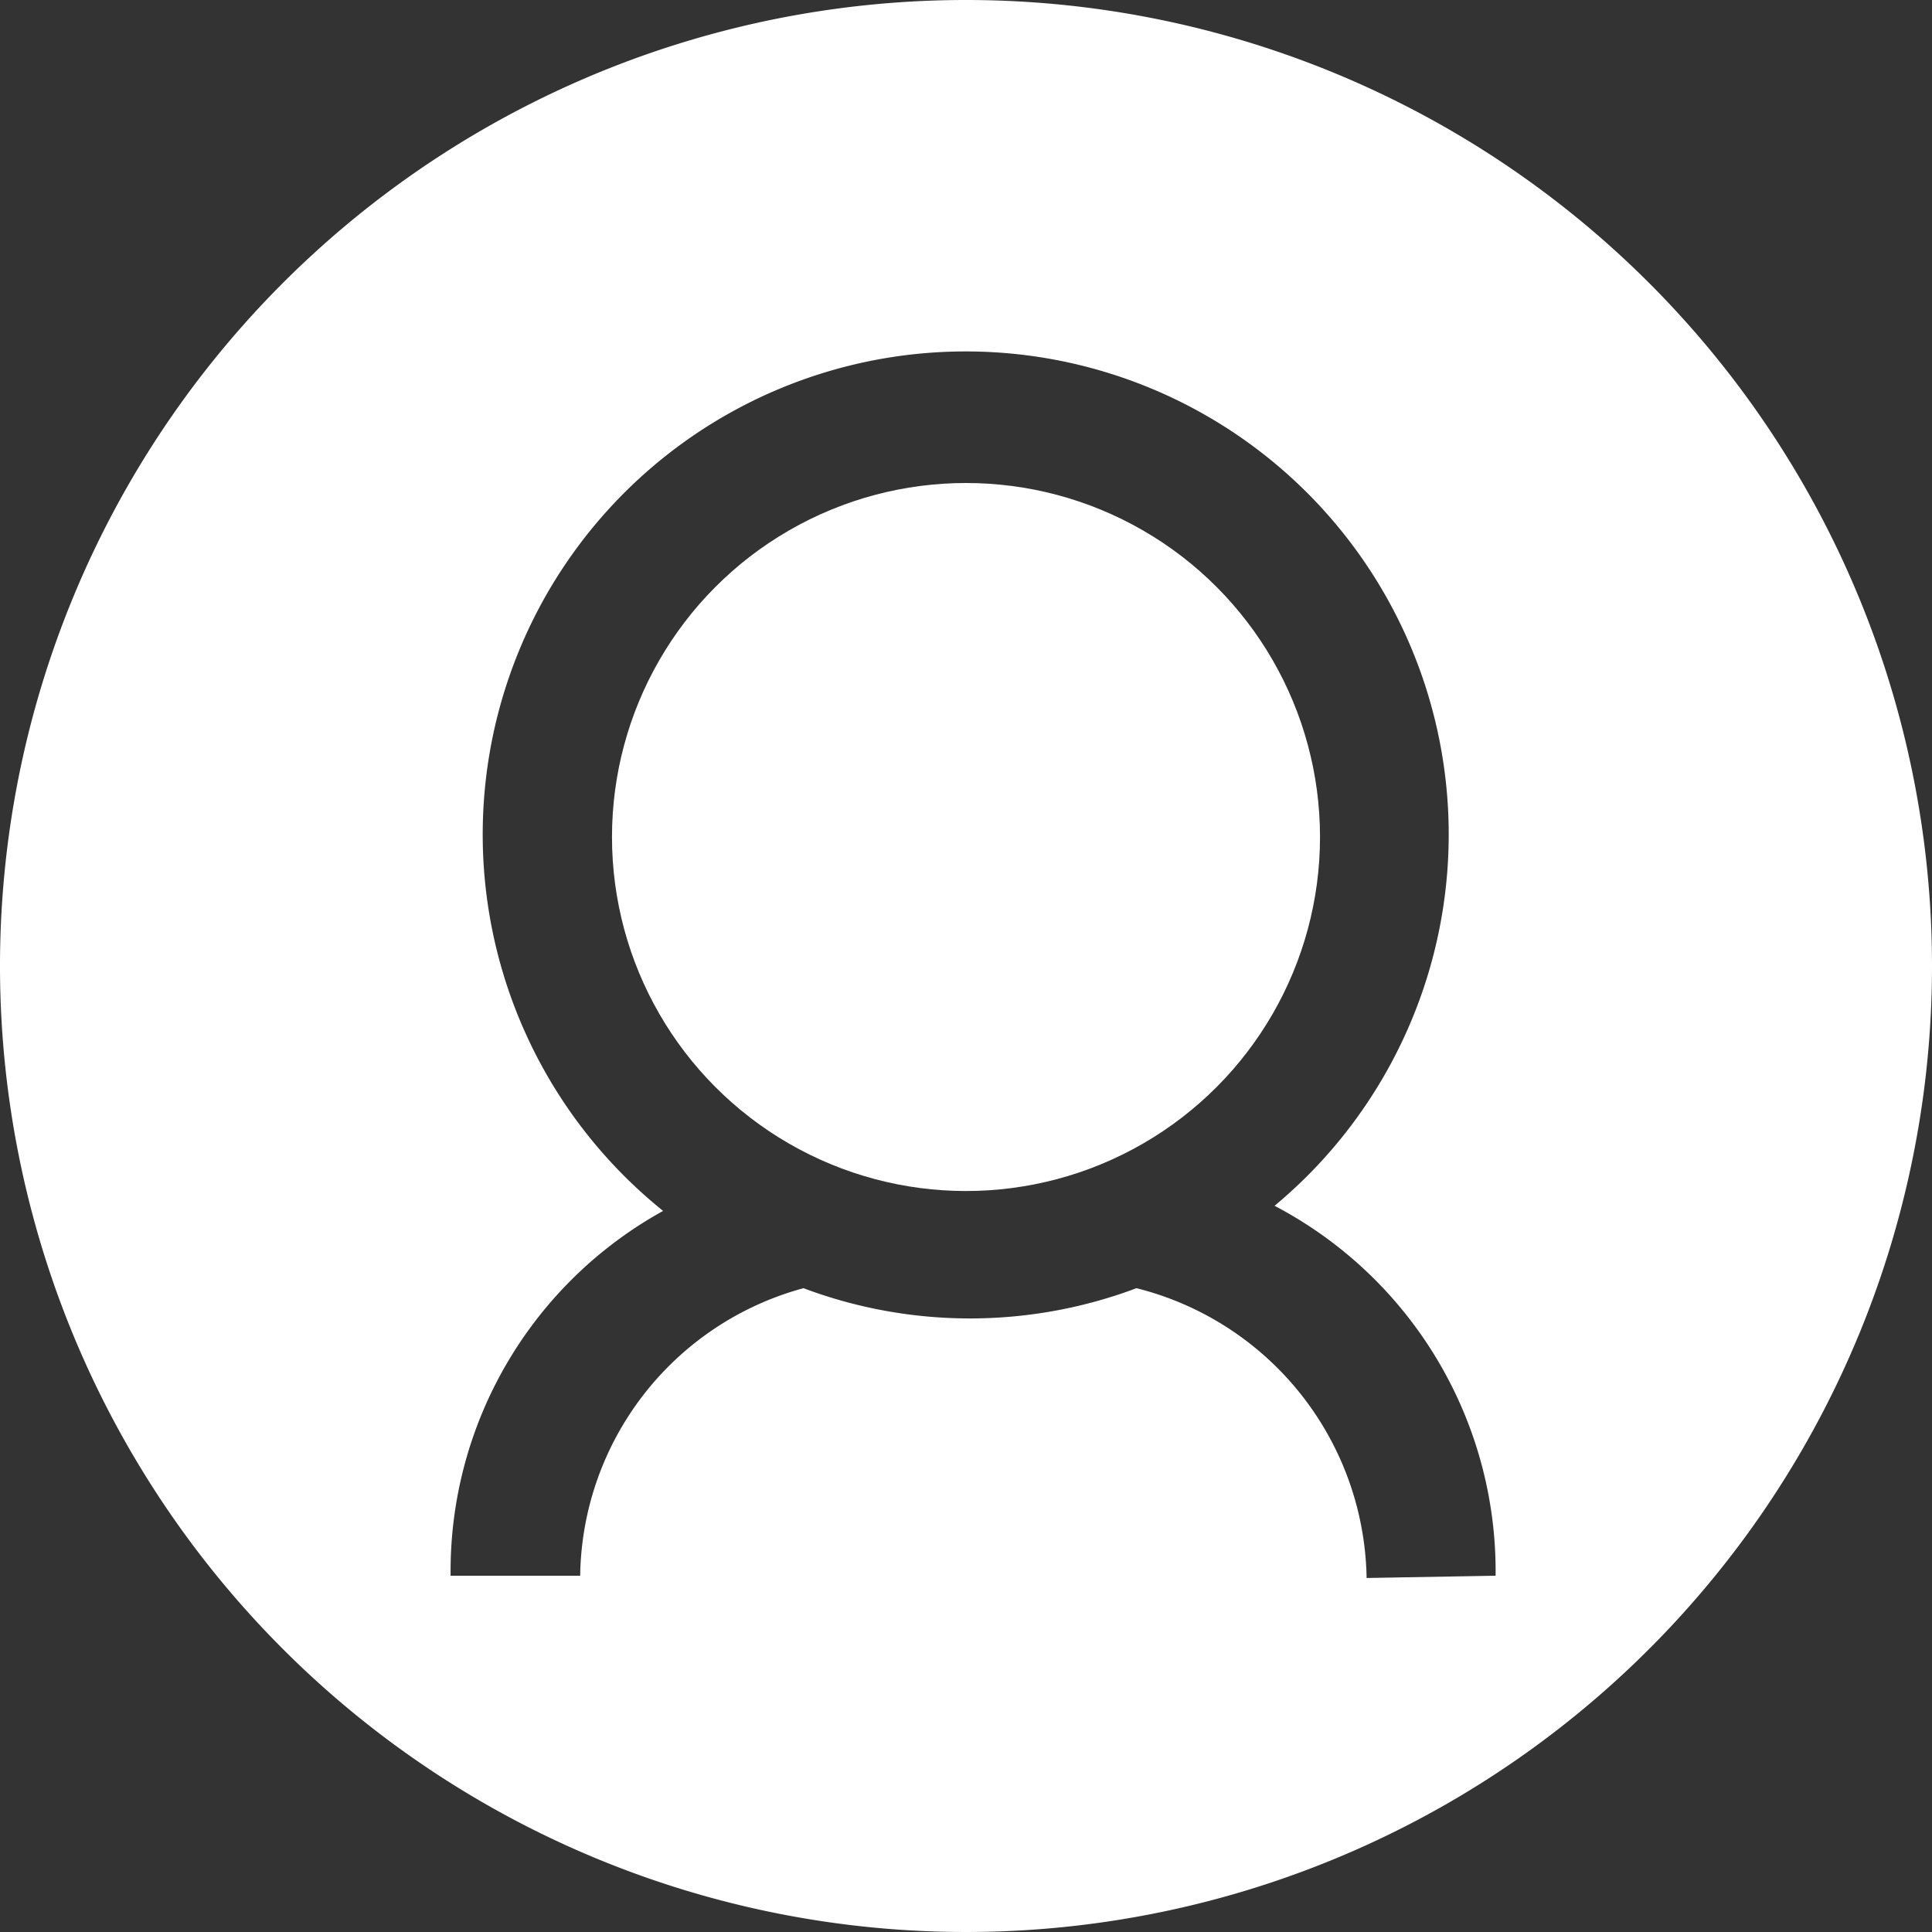
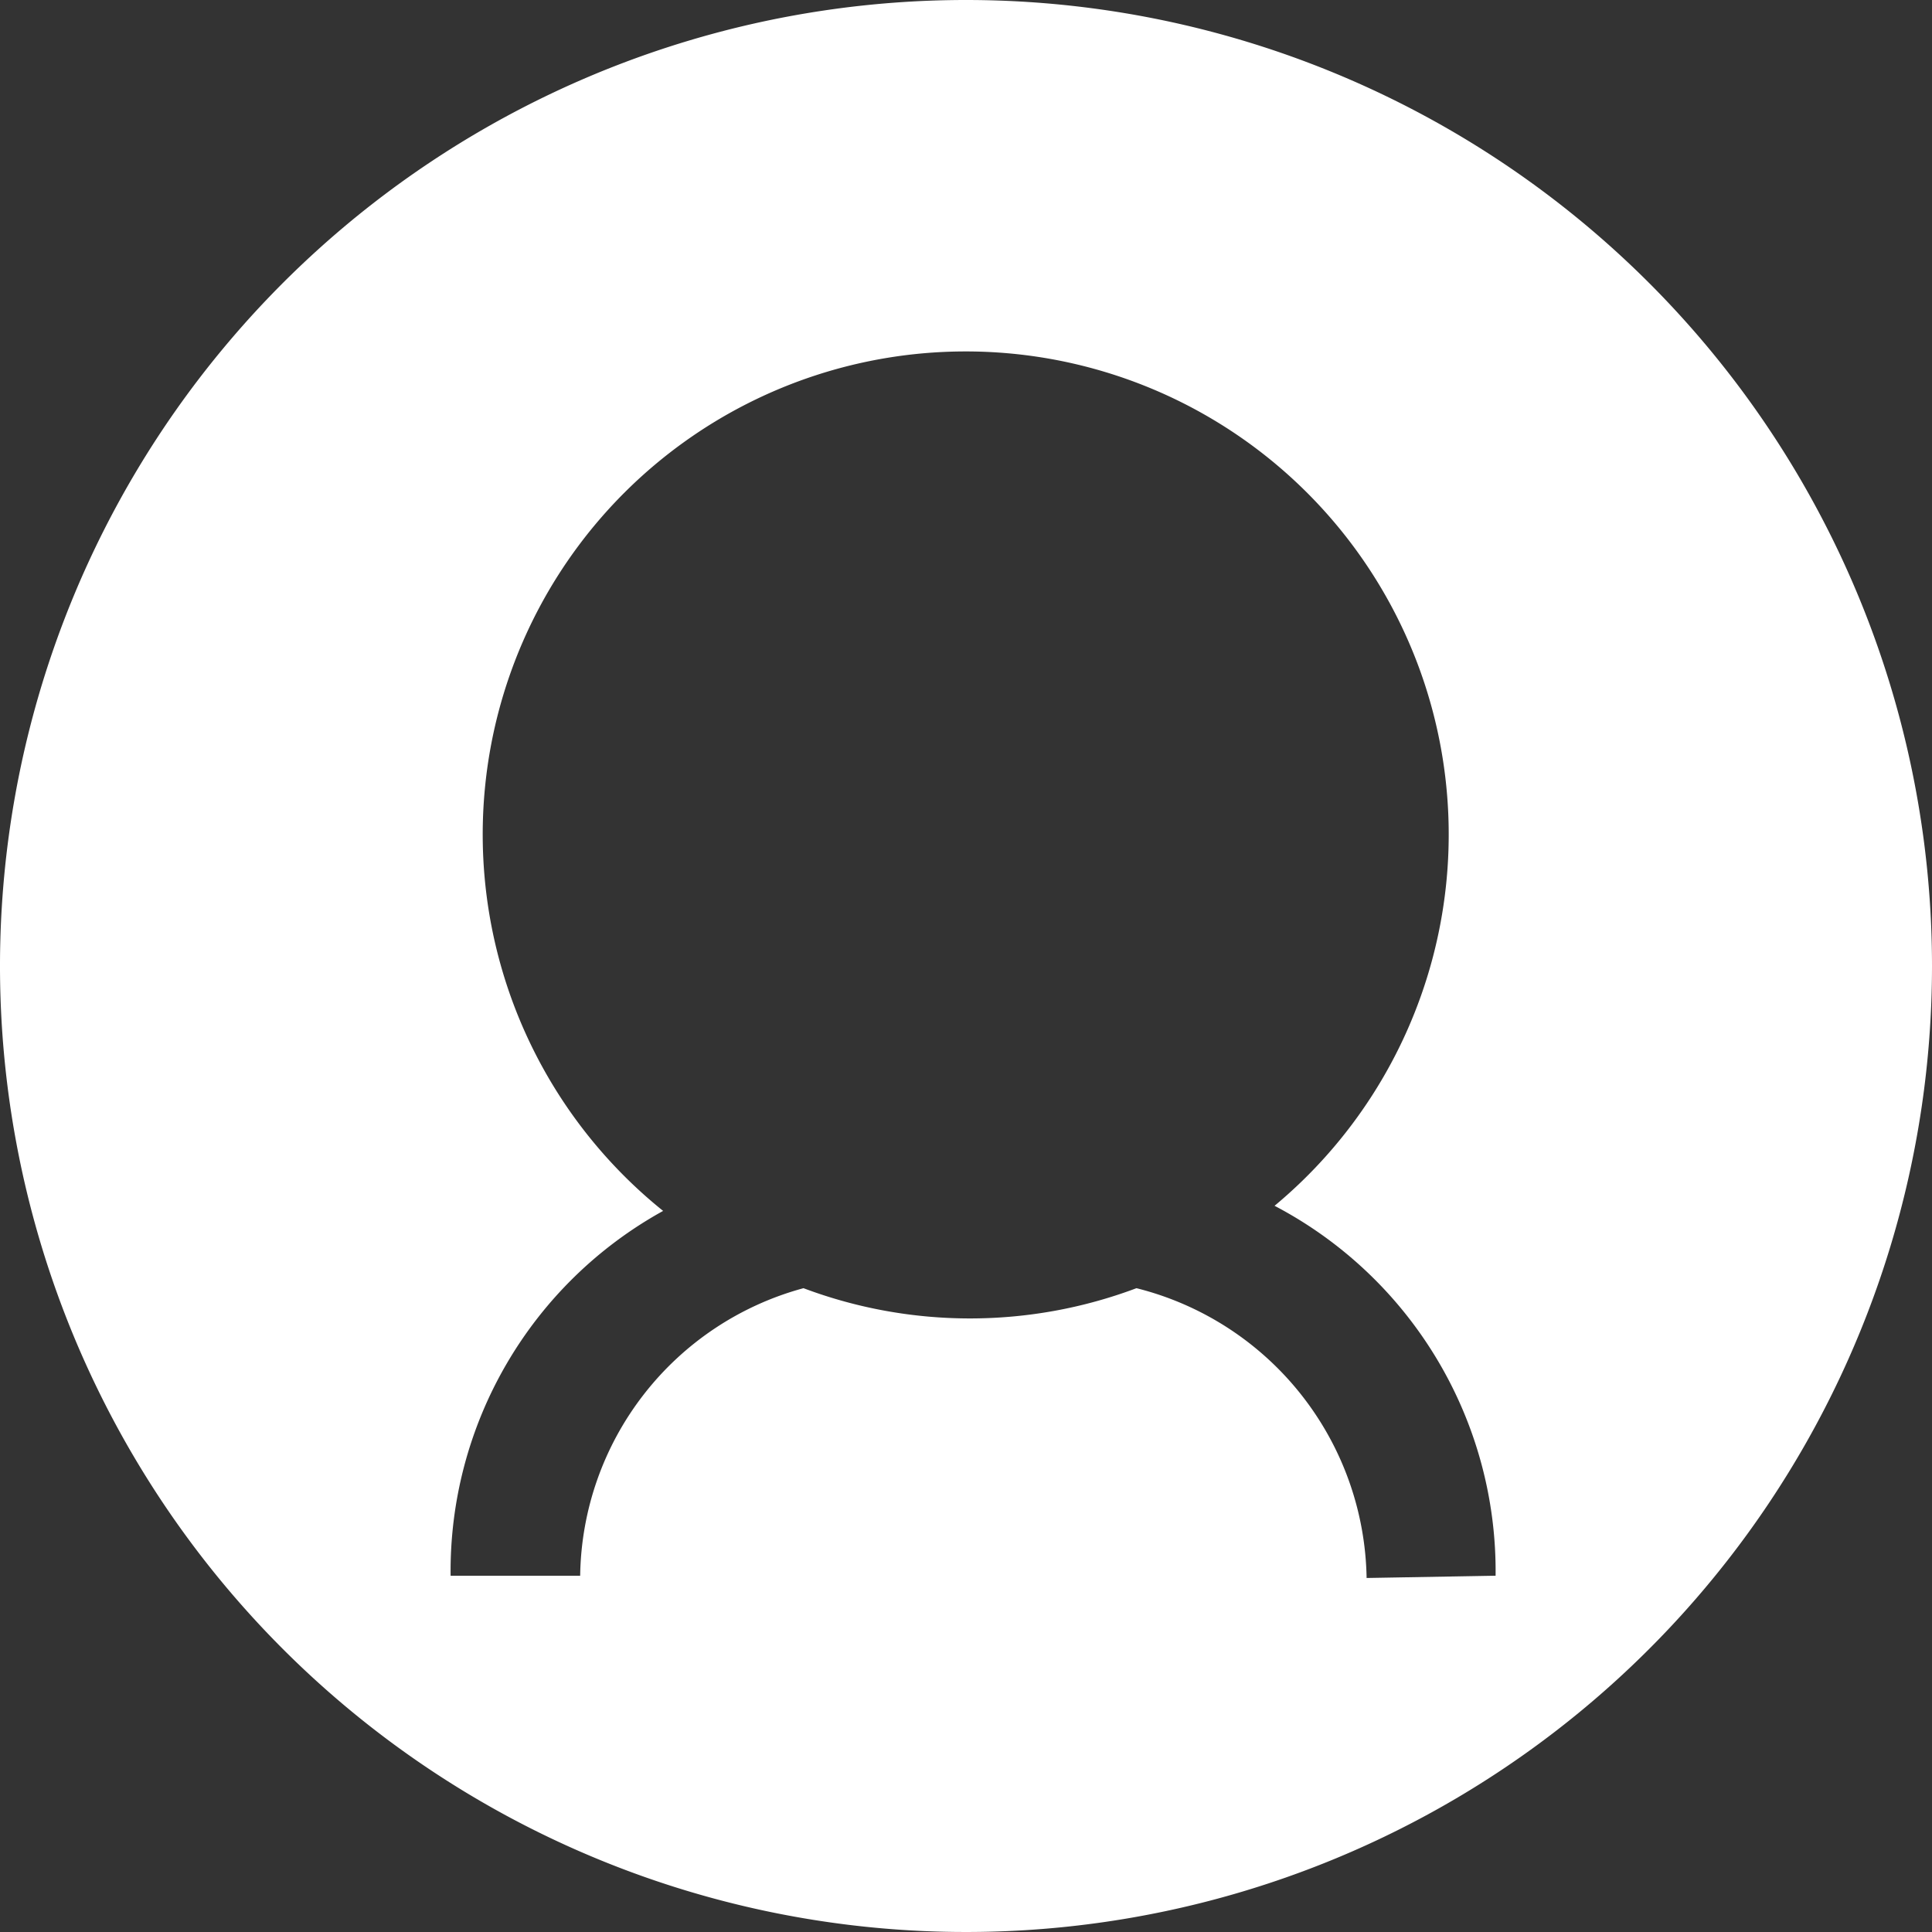
<svg xmlns="http://www.w3.org/2000/svg" viewBox="0 0 34 34">
  <rect x="0" y="0" width="34" height="34" fill="#333333" stroke="none" />
  <defs>
    <style>.cls-1{fill:#fff;}</style>
  </defs>
  <g id="图层_2" data-name="图层 2">
    <g id="图层_1-2" data-name="图层 1">
-       <circle class="cls-1" cx="17" cy="14.73" r="6.23" />
      <path class="cls-1" d="M17,0A17,17,0,1,0,34,17,17,17,0,0,0,17,0Zm7.05,27.77A5.35,5.35,0,0,0,20,22.67a8.33,8.33,0,0,1-5.86,0,5.32,5.32,0,0,0-3.93,5.06H7.93a7.24,7.24,0,0,1,3.74-6.42,8.5,8.5,0,1,1,10.76-.09,7.26,7.26,0,0,1,3.89,6.51Z" />
    </g>
  </g>
</svg>